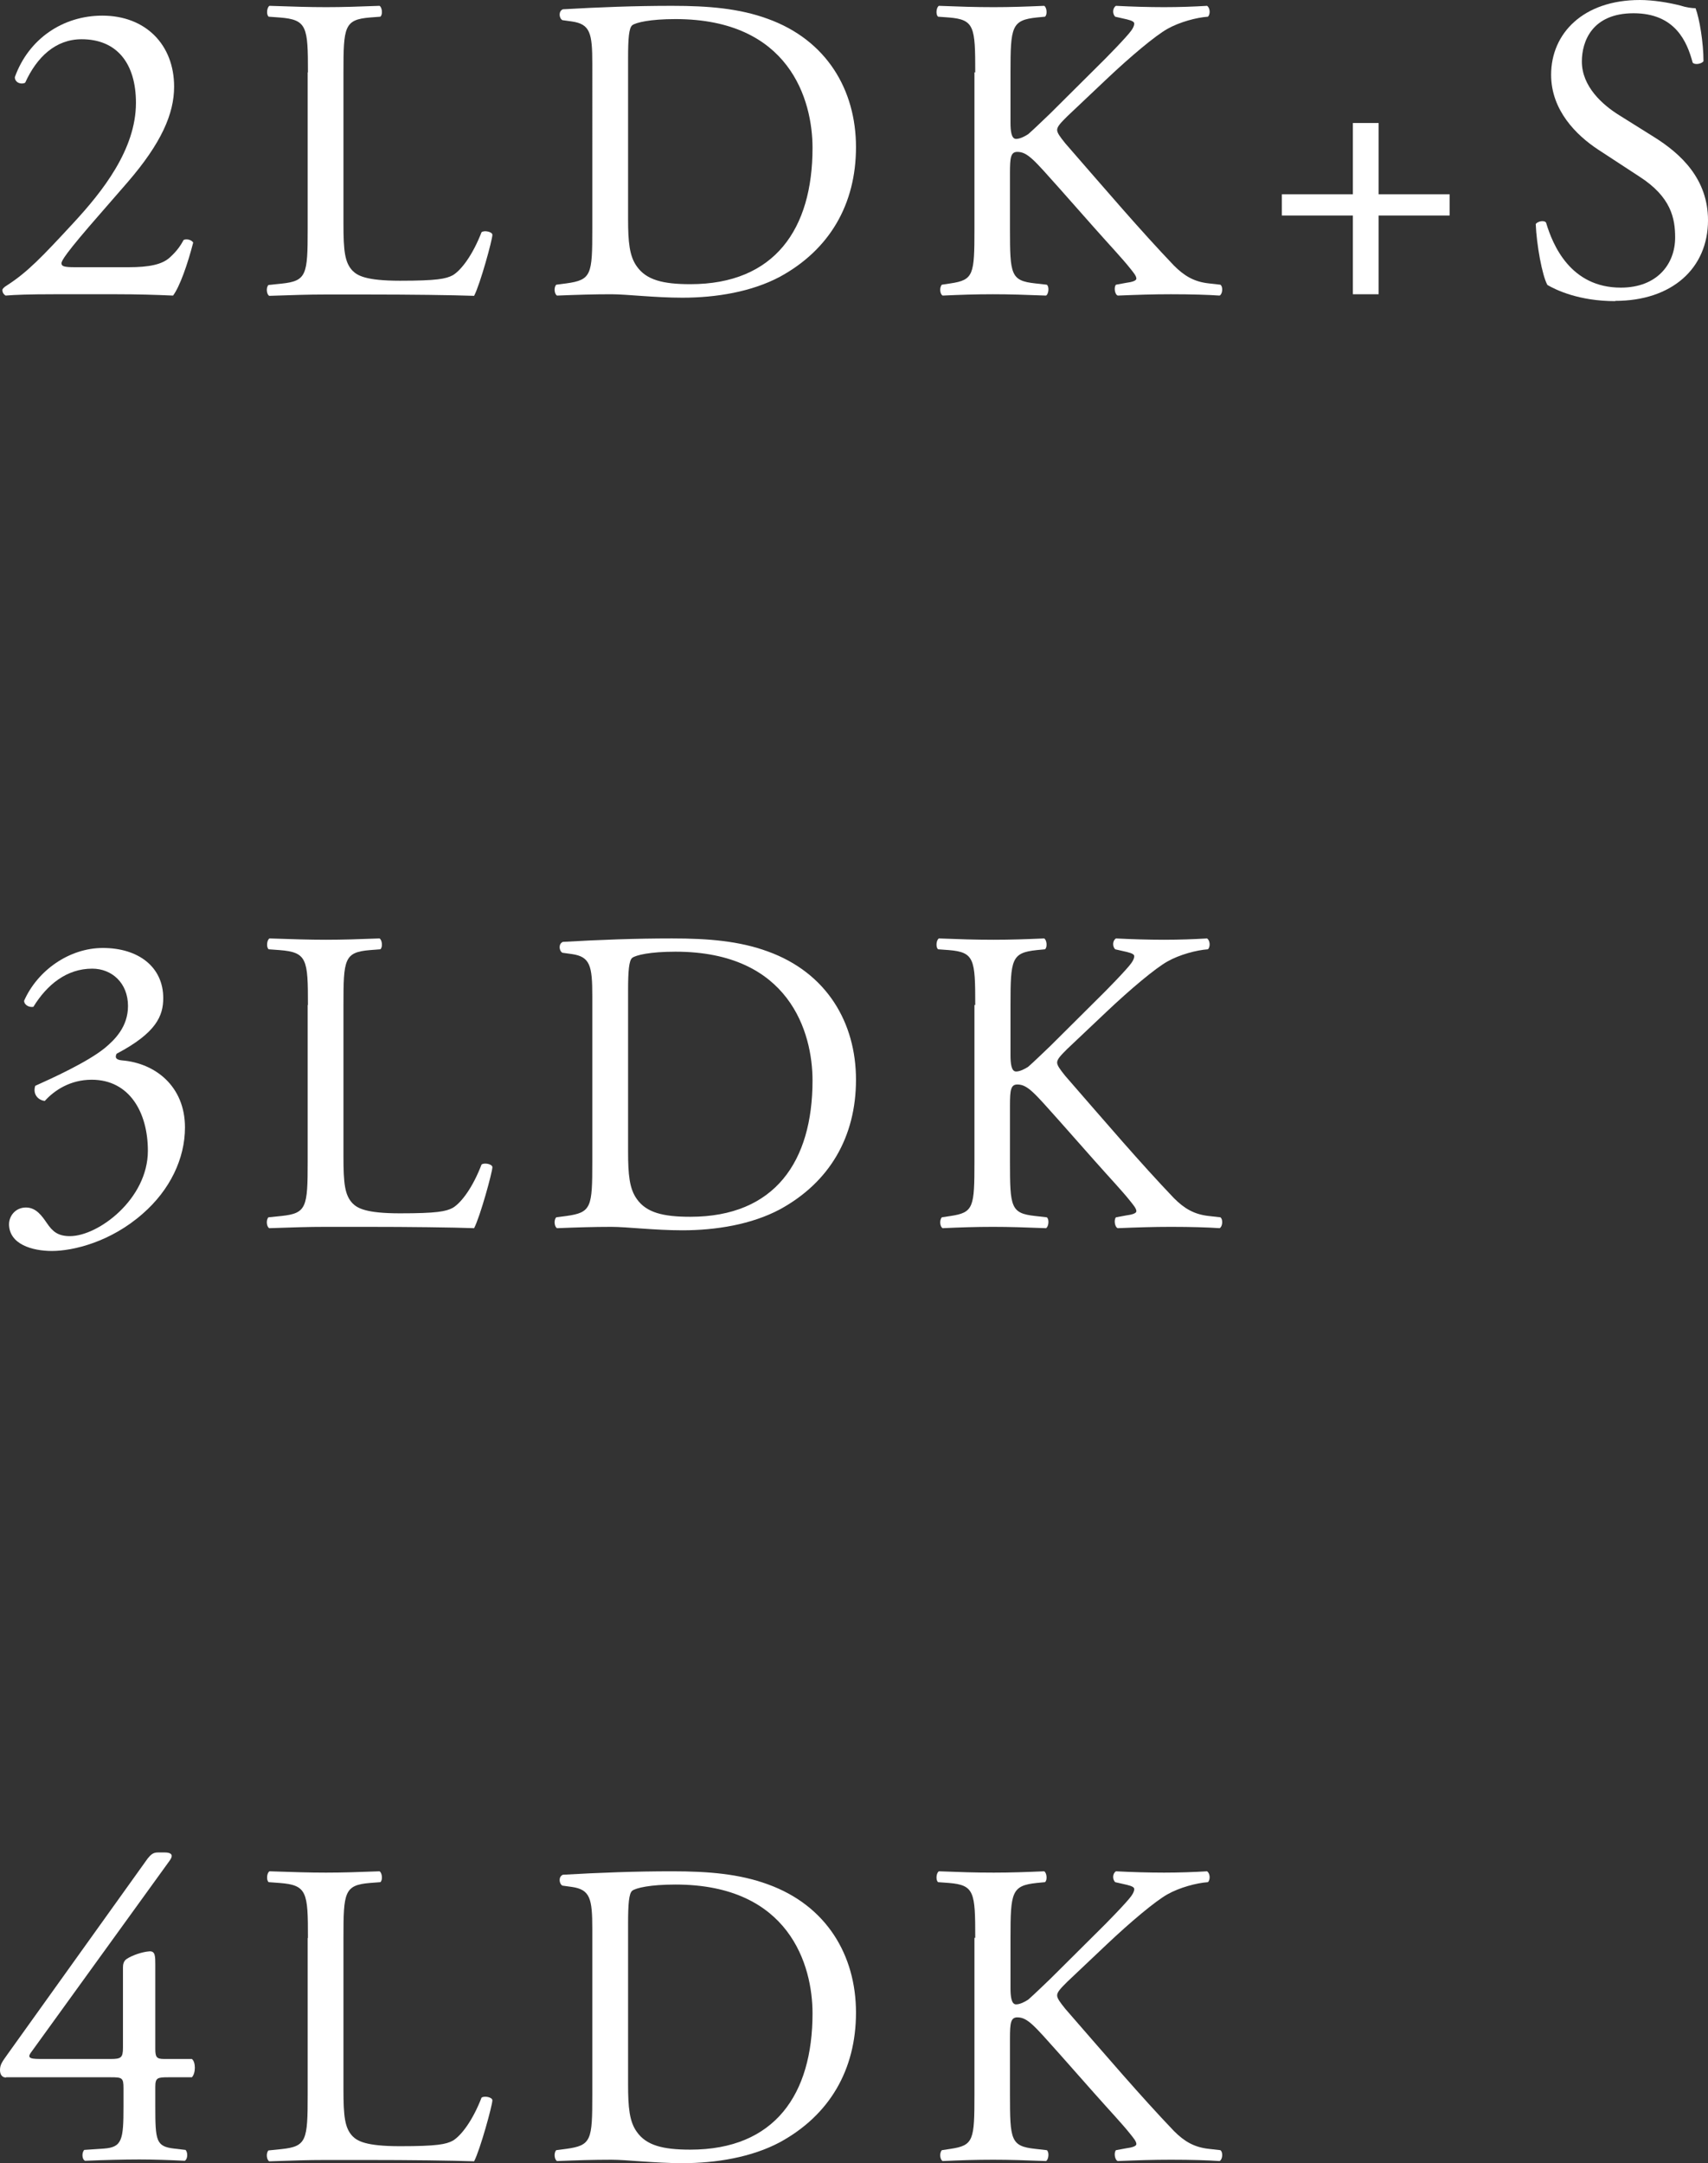
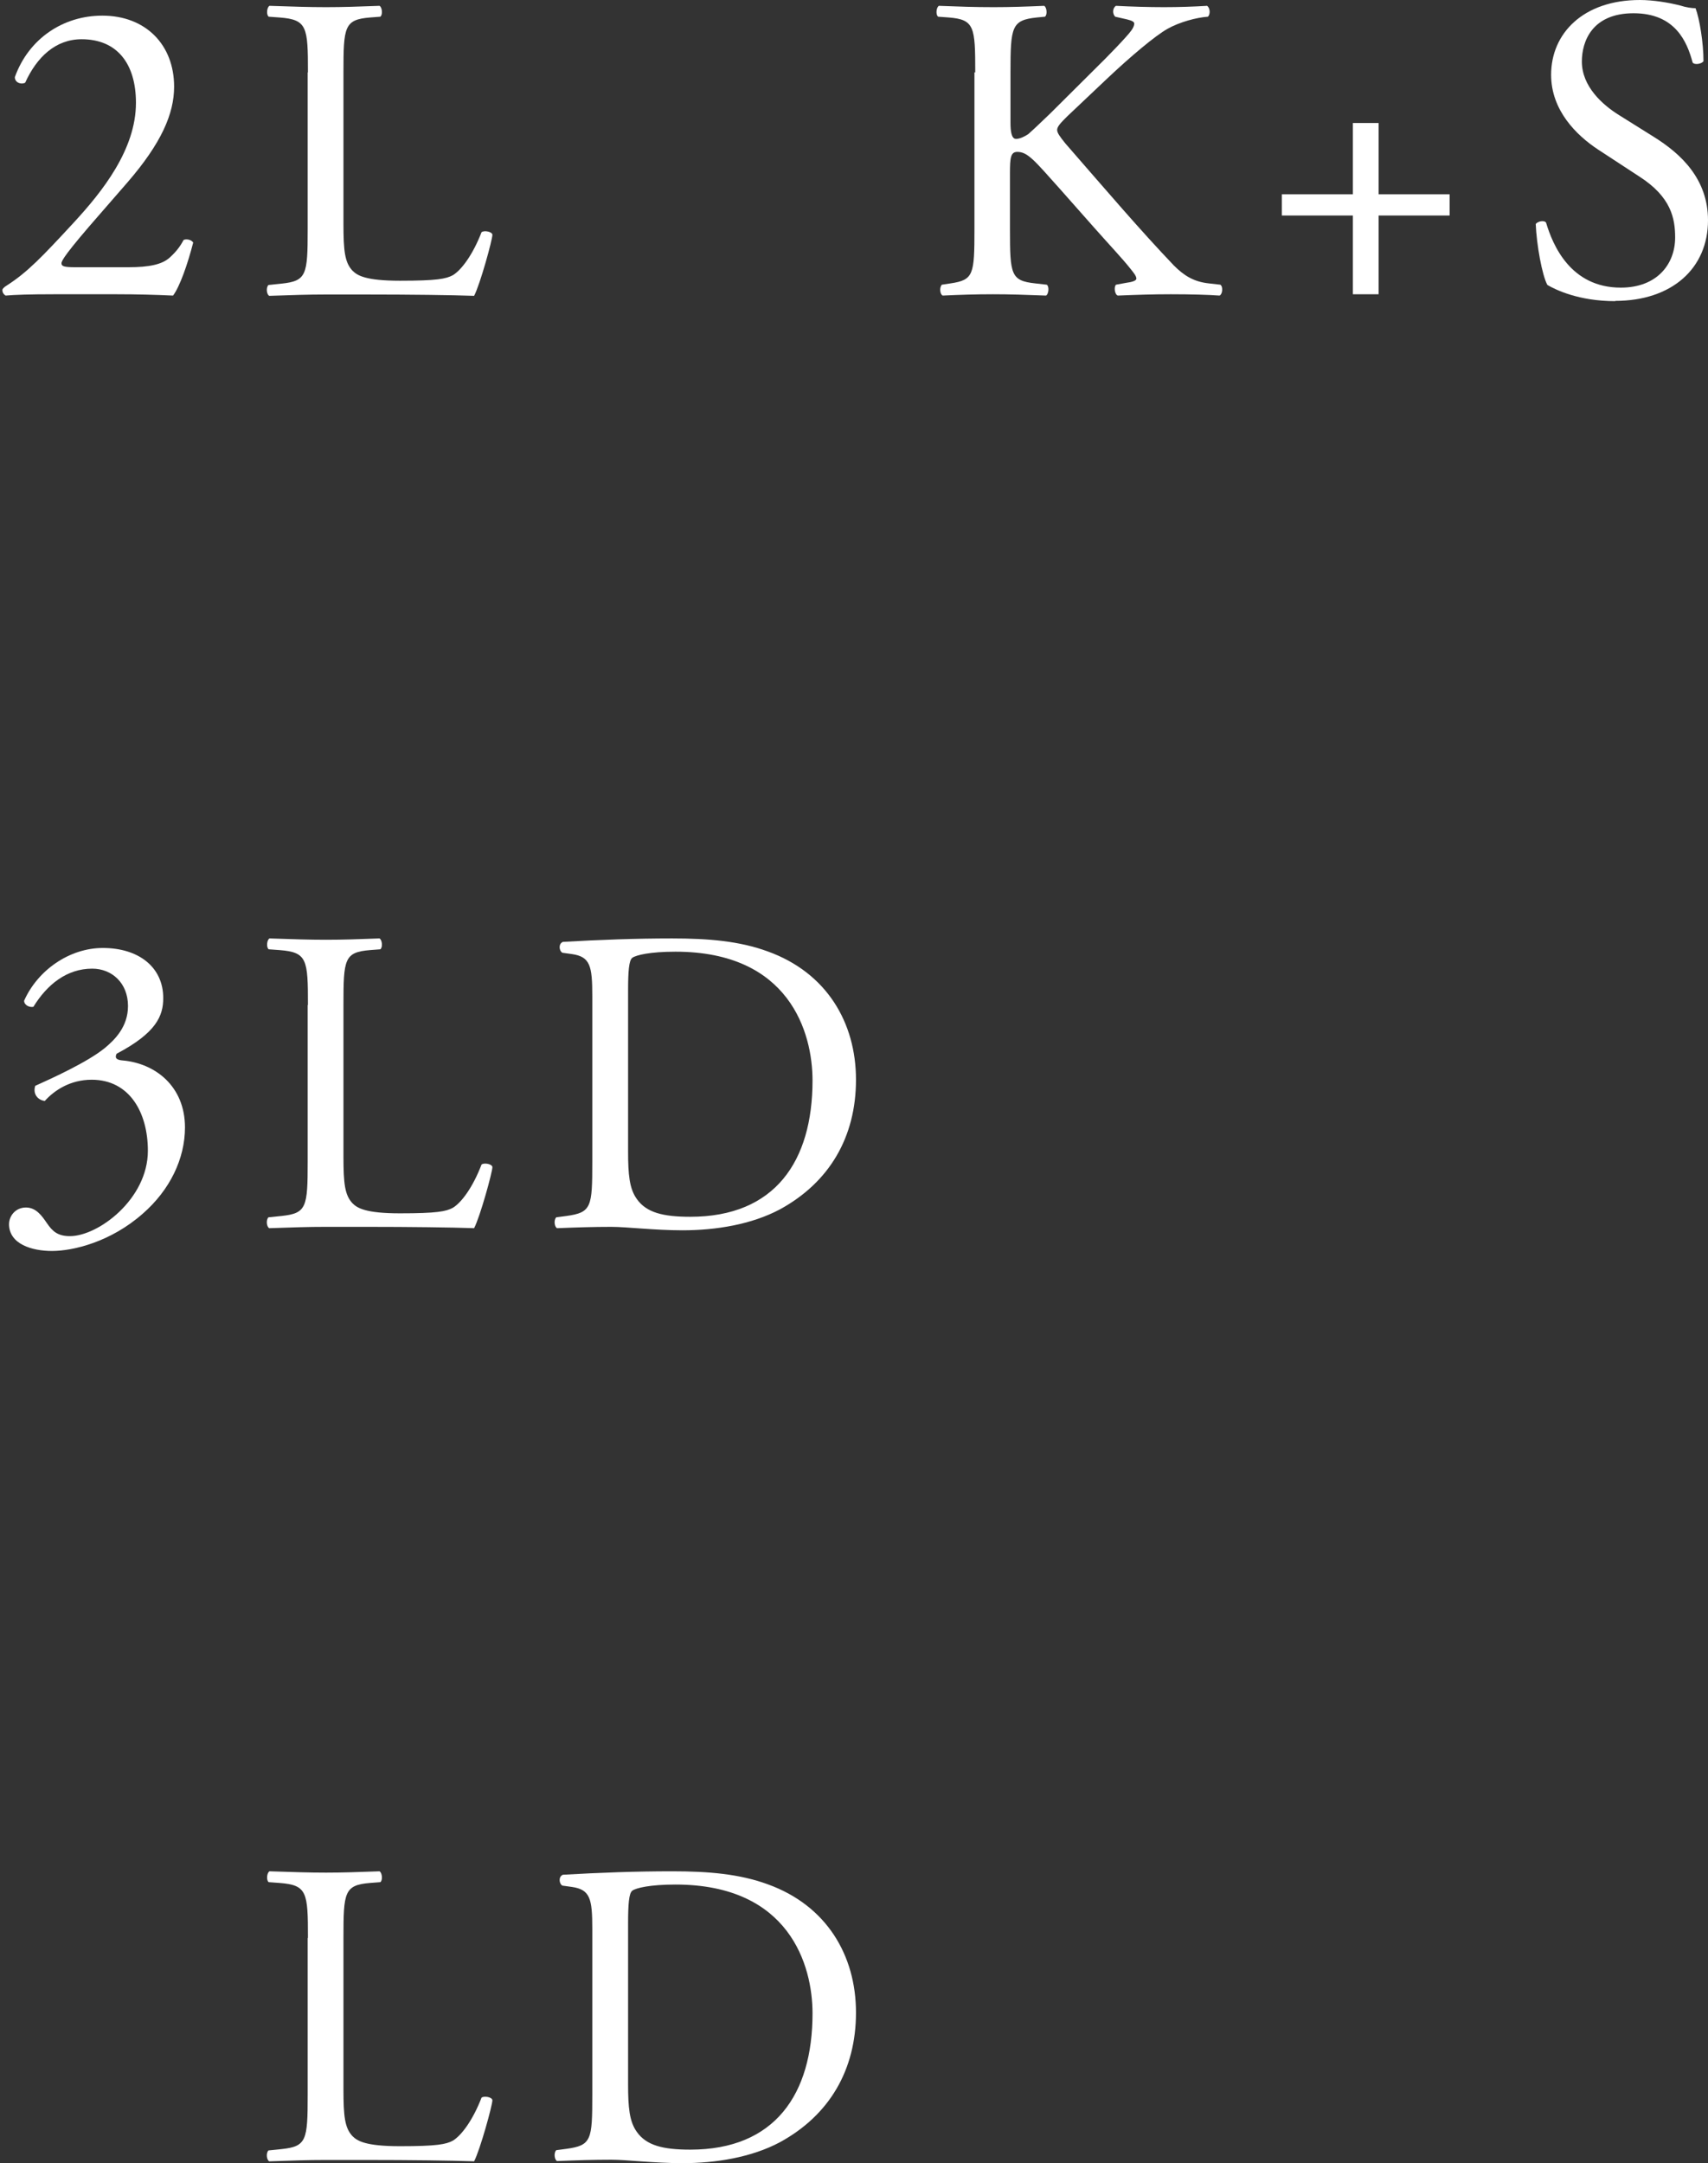
<svg xmlns="http://www.w3.org/2000/svg" id="_レイヤー_2" data-name="レイヤー 2" width="64.45" height="81.6" viewBox="0 0 64.45 81.6">
  <rect x="0" y="0" width="64.45" height="81.6" fill="#333333" stroke="none" />
  <defs>
    <style>
      .cls-1 {
        fill: #fff;
        stroke-width: 0px;
      }
    </style>
  </defs>
  <g id="txt">
    <g>
      <path class="cls-1" d="m4.86,10.08c.76,0,1.25-.1,1.54-.36.31-.28.43-.49.53-.67.12-.05.3,0,.36.1-.21.82-.51,1.67-.76,2-.67-.03-1.36-.05-2.12-.05h-2.38c-.92,0-1.46.02-1.82.05-.03-.02-.12-.08-.12-.21,0-.05.08-.12.18-.18.76-.49,1.3-1.05,2.51-2.36,1.08-1.17,2.35-2.76,2.35-4.52,0-1.49-.72-2.4-2.05-2.4-.98,0-1.69.67-2.13,1.64-.15.08-.39,0-.39-.21C1.08,1.46,2.38.59,3.86.59c1.64,0,2.71,1.1,2.71,2.68,0,1.02-.48,2.13-1.76,3.61l-1,1.15c-1.35,1.54-1.49,1.81-1.49,1.9,0,.11.08.15.51.15h2.04Z" />
      <path class="cls-1" d="m11.62,2.73c0-1.72-.03-1.99-1.07-2.07l-.41-.03c-.1-.07-.07-.36.03-.41.92.03,1.48.05,2.13.05s1.2-.02,2.02-.05c.1.05.13.34.03.41l-.39.03c-.97.08-1,.35-1,2.07v5.71c0,1.03.05,1.46.34,1.77.18.18.49.38,1.79.38,1.4,0,1.74-.07,2-.21.33-.2.76-.79,1.08-1.62.1-.08.41-.02.41.1,0,.18-.46,1.86-.69,2.3-.84-.03-2.4-.05-4.09-.05h-1.51c-.69,0-1.21.02-2.13.05-.1-.05-.13-.31-.03-.41l.49-.05c.95-.1.99-.33.99-2.05V2.73Z" />
-       <path class="cls-1" d="m22.35,2.4c0-1.15-.08-1.49-.77-1.59l-.36-.05c-.13-.08-.15-.34.02-.41,1.4-.08,2.73-.13,4.12-.13s2.54.1,3.61.49c2.22.8,3.33,2.68,3.33,4.84s-1,3.87-2.87,4.89c-1.07.57-2.41.79-3.68.79-1.05,0-2.1-.13-2.68-.13-.69,0-1.28.02-2.05.05-.1-.05-.13-.31-.03-.41l.38-.05c.95-.13.98-.33.98-2.05V2.4Zm1.35,5.86c0,.87.05,1.4.33,1.79.36.51.98.67,2.02.67,3.19,0,4.61-2.09,4.61-5.14,0-1.81-.87-4.86-5.17-4.86-.97,0-1.49.13-1.63.23-.13.1-.16.51-.16,1.25v6.06Z" />
      <path class="cls-1" d="m36.8,2.73c0-1.72-.03-1.99-.99-2.07l-.41-.03c-.1-.07-.07-.36.03-.41.8.03,1.33.05,2.07.05.64,0,1.2-.02,1.9-.05.1.05.13.34.03.41l-.31.03c-.95.1-.99.35-.99,2.07v1.89c0,.31.03.62.21.62.15,0,.34-.1.46-.18.23-.2.66-.62.84-.79l1.77-1.76c.31-.3,1.12-1.13,1.28-1.36.08-.11.11-.2.11-.26s-.07-.11-.28-.16l-.44-.1c-.11-.11-.1-.33.03-.41.57.03,1.23.05,1.81.05s1.13-.02,1.63-.05c.11.08.13.31.03.41-.43.03-1.07.2-1.53.46-.46.26-1.38,1.03-2.3,1.9l-1.48,1.4c-.23.23-.38.38-.38.51,0,.11.1.25.31.51,1.56,1.79,2.82,3.27,4.1,4.61.39.39.76.61,1.31.67l.44.05c.11.08.08.36-.03.41-.43-.03-1.07-.05-1.84-.05-.67,0-1.25.02-2,.05-.11-.03-.16-.31-.07-.41l.38-.07c.23-.03.39-.08.39-.16,0-.1-.11-.23-.23-.38-.31-.39-.74-.84-1.36-1.54l-1.31-1.48c-.94-1.05-1.2-1.38-1.59-1.38-.25,0-.28.21-.28.79v2.12c0,1.72.03,1.95.95,2.05l.44.05c.1.07.07.36-.03.41-.8-.03-1.36-.05-2-.05-.67,0-1.23.02-1.9.05-.1-.05-.13-.3-.03-.41l.33-.05c.87-.13.9-.33.9-2.05V2.73Z" />
      <path class="cls-1" d="m51.05,11.1v-2.97h-2.68v-.8h2.68v-2.69h.97v2.69h2.68v.8h-2.68v2.97h-.97Z" />
      <path class="cls-1" d="m60.95,11.36c-1.38,0-2.25-.43-2.56-.61-.2-.36-.41-1.53-.44-2.3.08-.11.33-.15.39-.05.25.84.92,2.45,2.82,2.45,1.38,0,2.05-.9,2.05-1.89,0-.72-.15-1.53-1.35-2.3l-1.56-1.02c-.82-.54-1.77-1.48-1.77-2.82,0-1.56,1.21-2.82,3.35-2.82.51,0,1.1.1,1.53.21.21.07.44.1.57.1.15.39.3,1.31.3,2-.07.1-.33.15-.41.05-.21-.79-.66-1.86-2.23-1.86s-1.95,1.07-1.95,1.82c0,.95.79,1.64,1.4,2.02l1.31.82c1.03.64,2.05,1.59,2.05,3.15,0,1.81-1.36,3.04-3.5,3.04Z" />
      <path class="cls-1" d="m.34,46.19c0-.33.25-.64.64-.64s.61.33.79.59c.21.31.41.49.87.49,1.07,0,2.94-1.4,2.94-3.22,0-1.44-.69-2.68-2.12-2.68-.8,0-1.4.39-1.77.8-.26-.03-.46-.26-.36-.57.62-.28,1.97-.89,2.63-1.43.36-.3.87-.79.87-1.58,0-.87-.61-1.41-1.35-1.41-.97,0-1.71.61-2.22,1.44-.16.03-.35-.07-.35-.23.51-1.15,1.71-1.99,2.97-1.99,1.35,0,2.28.72,2.28,1.89,0,.67-.26,1.31-1.76,2.1-.08.16,0,.23.2.25,1.25.1,2.38.97,2.38,2.53,0,1.18-.57,2.36-1.59,3.25-1.21,1.07-2.63,1.41-3.43,1.41-.74,0-1.62-.25-1.62-1.02Z" />
      <path class="cls-1" d="m11.62,37.91c0-1.72-.03-1.99-1.07-2.07l-.41-.03c-.1-.07-.07-.36.03-.41.92.03,1.48.05,2.13.05s1.2-.02,2.02-.05c.1.05.13.34.03.41l-.39.03c-.97.08-1,.34-1,2.07v5.71c0,1.03.05,1.46.34,1.77.18.18.49.38,1.79.38,1.4,0,1.74-.07,2-.21.33-.2.76-.79,1.08-1.63.1-.08.41-.02.41.1,0,.18-.46,1.86-.69,2.3-.84-.03-2.4-.05-4.09-.05h-1.51c-.69,0-1.21.02-2.13.05-.1-.05-.13-.31-.03-.41l.49-.05c.95-.1.99-.33.99-2.05v-5.91Z" />
      <path class="cls-1" d="m22.35,37.58c0-1.15-.08-1.49-.77-1.59l-.36-.05c-.13-.08-.15-.34.02-.41,1.4-.08,2.73-.13,4.12-.13s2.54.1,3.61.49c2.22.8,3.33,2.68,3.33,4.84s-1,3.87-2.87,4.89c-1.07.57-2.41.79-3.68.79-1.05,0-2.1-.13-2.68-.13-.69,0-1.28.02-2.05.05-.1-.05-.13-.31-.03-.41l.38-.05c.95-.13.98-.33.98-2.05v-6.24Zm1.35,5.86c0,.87.05,1.4.33,1.79.36.51.98.67,2.02.67,3.19,0,4.61-2.09,4.61-5.14,0-1.81-.87-4.86-5.17-4.86-.97,0-1.49.13-1.63.23-.13.1-.16.51-.16,1.25v6.06Z" />
-       <path class="cls-1" d="m36.8,37.91c0-1.72-.03-1.99-.99-2.07l-.41-.03c-.1-.07-.07-.36.03-.41.8.03,1.33.05,2.07.05.64,0,1.2-.02,1.9-.05.1.05.13.34.03.41l-.31.03c-.95.1-.99.34-.99,2.07v1.89c0,.31.03.62.21.62.15,0,.34-.1.46-.18.23-.2.66-.62.84-.79l1.77-1.76c.31-.3,1.12-1.13,1.28-1.36.08-.11.11-.2.11-.26s-.07-.11-.28-.16l-.44-.1c-.11-.11-.1-.33.03-.41.57.03,1.23.05,1.81.05s1.13-.02,1.63-.05c.11.08.13.31.03.41-.43.03-1.07.2-1.53.46-.46.26-1.38,1.03-2.3,1.9l-1.48,1.4c-.23.23-.38.38-.38.51,0,.11.1.25.31.51,1.56,1.79,2.82,3.27,4.1,4.61.39.39.76.61,1.31.67l.44.05c.11.08.08.36-.03.41-.43-.03-1.07-.05-1.84-.05-.67,0-1.25.02-2,.05-.11-.03-.16-.31-.07-.41l.38-.07c.23-.03.39-.08.39-.16,0-.1-.11-.23-.23-.38-.31-.39-.74-.84-1.36-1.54l-1.31-1.48c-.94-1.05-1.2-1.38-1.59-1.38-.25,0-.28.21-.28.79v2.12c0,1.72.03,1.95.95,2.05l.44.05c.1.07.07.36-.03.41-.8-.03-1.36-.05-2-.05-.67,0-1.23.02-1.9.05-.1-.05-.13-.3-.03-.41l.33-.05c.87-.13.9-.33.9-2.05v-5.91Z" />
-       <path class="cls-1" d="m.23,78.37c-.15,0-.23-.11-.23-.28,0-.2.07-.3.3-.62l5.27-7.36c.12-.15.21-.23.38-.23h.28c.16,0,.25.05.25.13,0,.05-.03.11-.08.18l-5.22,7.22c-.2.26.03.26.46.26h2.54c.39,0,.46-.05.46-.43v-3.02c0-.11.02-.25.15-.33.2-.13.57-.26.84-.28.23-.02.23.18.23.51v3.17c0,.31.05.38.33.38h1.05c.15.11.15.54,0,.69h-.89c-.41,0-.49.02-.49.36v.74c0,1.3.03,1.51.71,1.59l.43.05c.1.1.08.36-.03.41-.59-.03-1.2-.05-1.71-.05-.59,0-1.33.02-2.05.05-.12-.05-.13-.31-.03-.41l.74-.05c.69-.05.74-.33.74-1.59v-.69c0-.39-.05-.41-.48-.41H.23Z" />
      <path class="cls-1" d="m11.62,73.1c0-1.72-.03-1.99-1.07-2.07l-.41-.03c-.1-.07-.07-.36.03-.41.92.03,1.48.05,2.13.05s1.2-.02,2.02-.05c.1.05.13.34.03.41l-.39.03c-.97.08-1,.35-1,2.07v5.71c0,1.03.05,1.46.34,1.77.18.18.49.38,1.79.38,1.4,0,1.74-.07,2-.21.33-.2.76-.79,1.08-1.62.1-.08.41-.02.41.1,0,.18-.46,1.86-.69,2.3-.84-.03-2.4-.05-4.09-.05h-1.51c-.69,0-1.21.02-2.13.05-.1-.05-.13-.31-.03-.41l.49-.05c.95-.1.99-.33.99-2.05v-5.91Z" />
      <path class="cls-1" d="m22.35,72.77c0-1.15-.08-1.49-.77-1.59l-.36-.05c-.13-.08-.15-.34.02-.41,1.4-.08,2.73-.13,4.12-.13s2.54.1,3.61.49c2.22.8,3.33,2.68,3.33,4.84s-1,3.87-2.87,4.89c-1.07.57-2.41.79-3.68.79-1.05,0-2.1-.13-2.68-.13-.69,0-1.28.02-2.05.05-.1-.05-.13-.31-.03-.41l.38-.05c.95-.13.98-.33.98-2.05v-6.24Zm1.35,5.86c0,.87.05,1.4.33,1.79.36.51.98.67,2.02.67,3.19,0,4.61-2.09,4.61-5.14,0-1.81-.87-4.86-5.17-4.86-.97,0-1.49.13-1.63.23-.13.1-.16.51-.16,1.25v6.06Z" />
-       <path class="cls-1" d="m36.8,73.1c0-1.72-.03-1.99-.99-2.07l-.41-.03c-.1-.07-.07-.36.03-.41.8.03,1.33.05,2.07.05.64,0,1.2-.02,1.9-.05.1.05.13.34.03.41l-.31.03c-.95.1-.99.35-.99,2.07v1.89c0,.31.03.62.21.62.15,0,.34-.1.46-.18.23-.2.66-.62.84-.79l1.77-1.76c.31-.3,1.12-1.13,1.28-1.36.08-.11.11-.2.11-.26s-.07-.11-.28-.16l-.44-.1c-.11-.11-.1-.33.03-.41.57.03,1.23.05,1.81.05s1.13-.02,1.63-.05c.11.08.13.31.03.41-.43.03-1.07.2-1.53.46-.46.26-1.38,1.03-2.3,1.9l-1.48,1.4c-.23.23-.38.38-.38.51,0,.11.1.25.31.51,1.56,1.79,2.82,3.27,4.1,4.61.39.39.76.61,1.31.67l.44.05c.11.08.08.36-.03.41-.43-.03-1.07-.05-1.84-.05-.67,0-1.25.02-2,.05-.11-.03-.16-.31-.07-.41l.38-.07c.23-.03.39-.08.39-.16,0-.1-.11-.23-.23-.38-.31-.39-.74-.84-1.36-1.54l-1.31-1.48c-.94-1.05-1.2-1.38-1.59-1.38-.25,0-.28.21-.28.79v2.12c0,1.72.03,1.95.95,2.05l.44.05c.1.07.07.36-.03.41-.8-.03-1.36-.05-2-.05-.67,0-1.23.02-1.9.05-.1-.05-.13-.3-.03-.41l.33-.05c.87-.13.9-.33.9-2.05v-5.91Z" />
    </g>
  </g>
</svg>